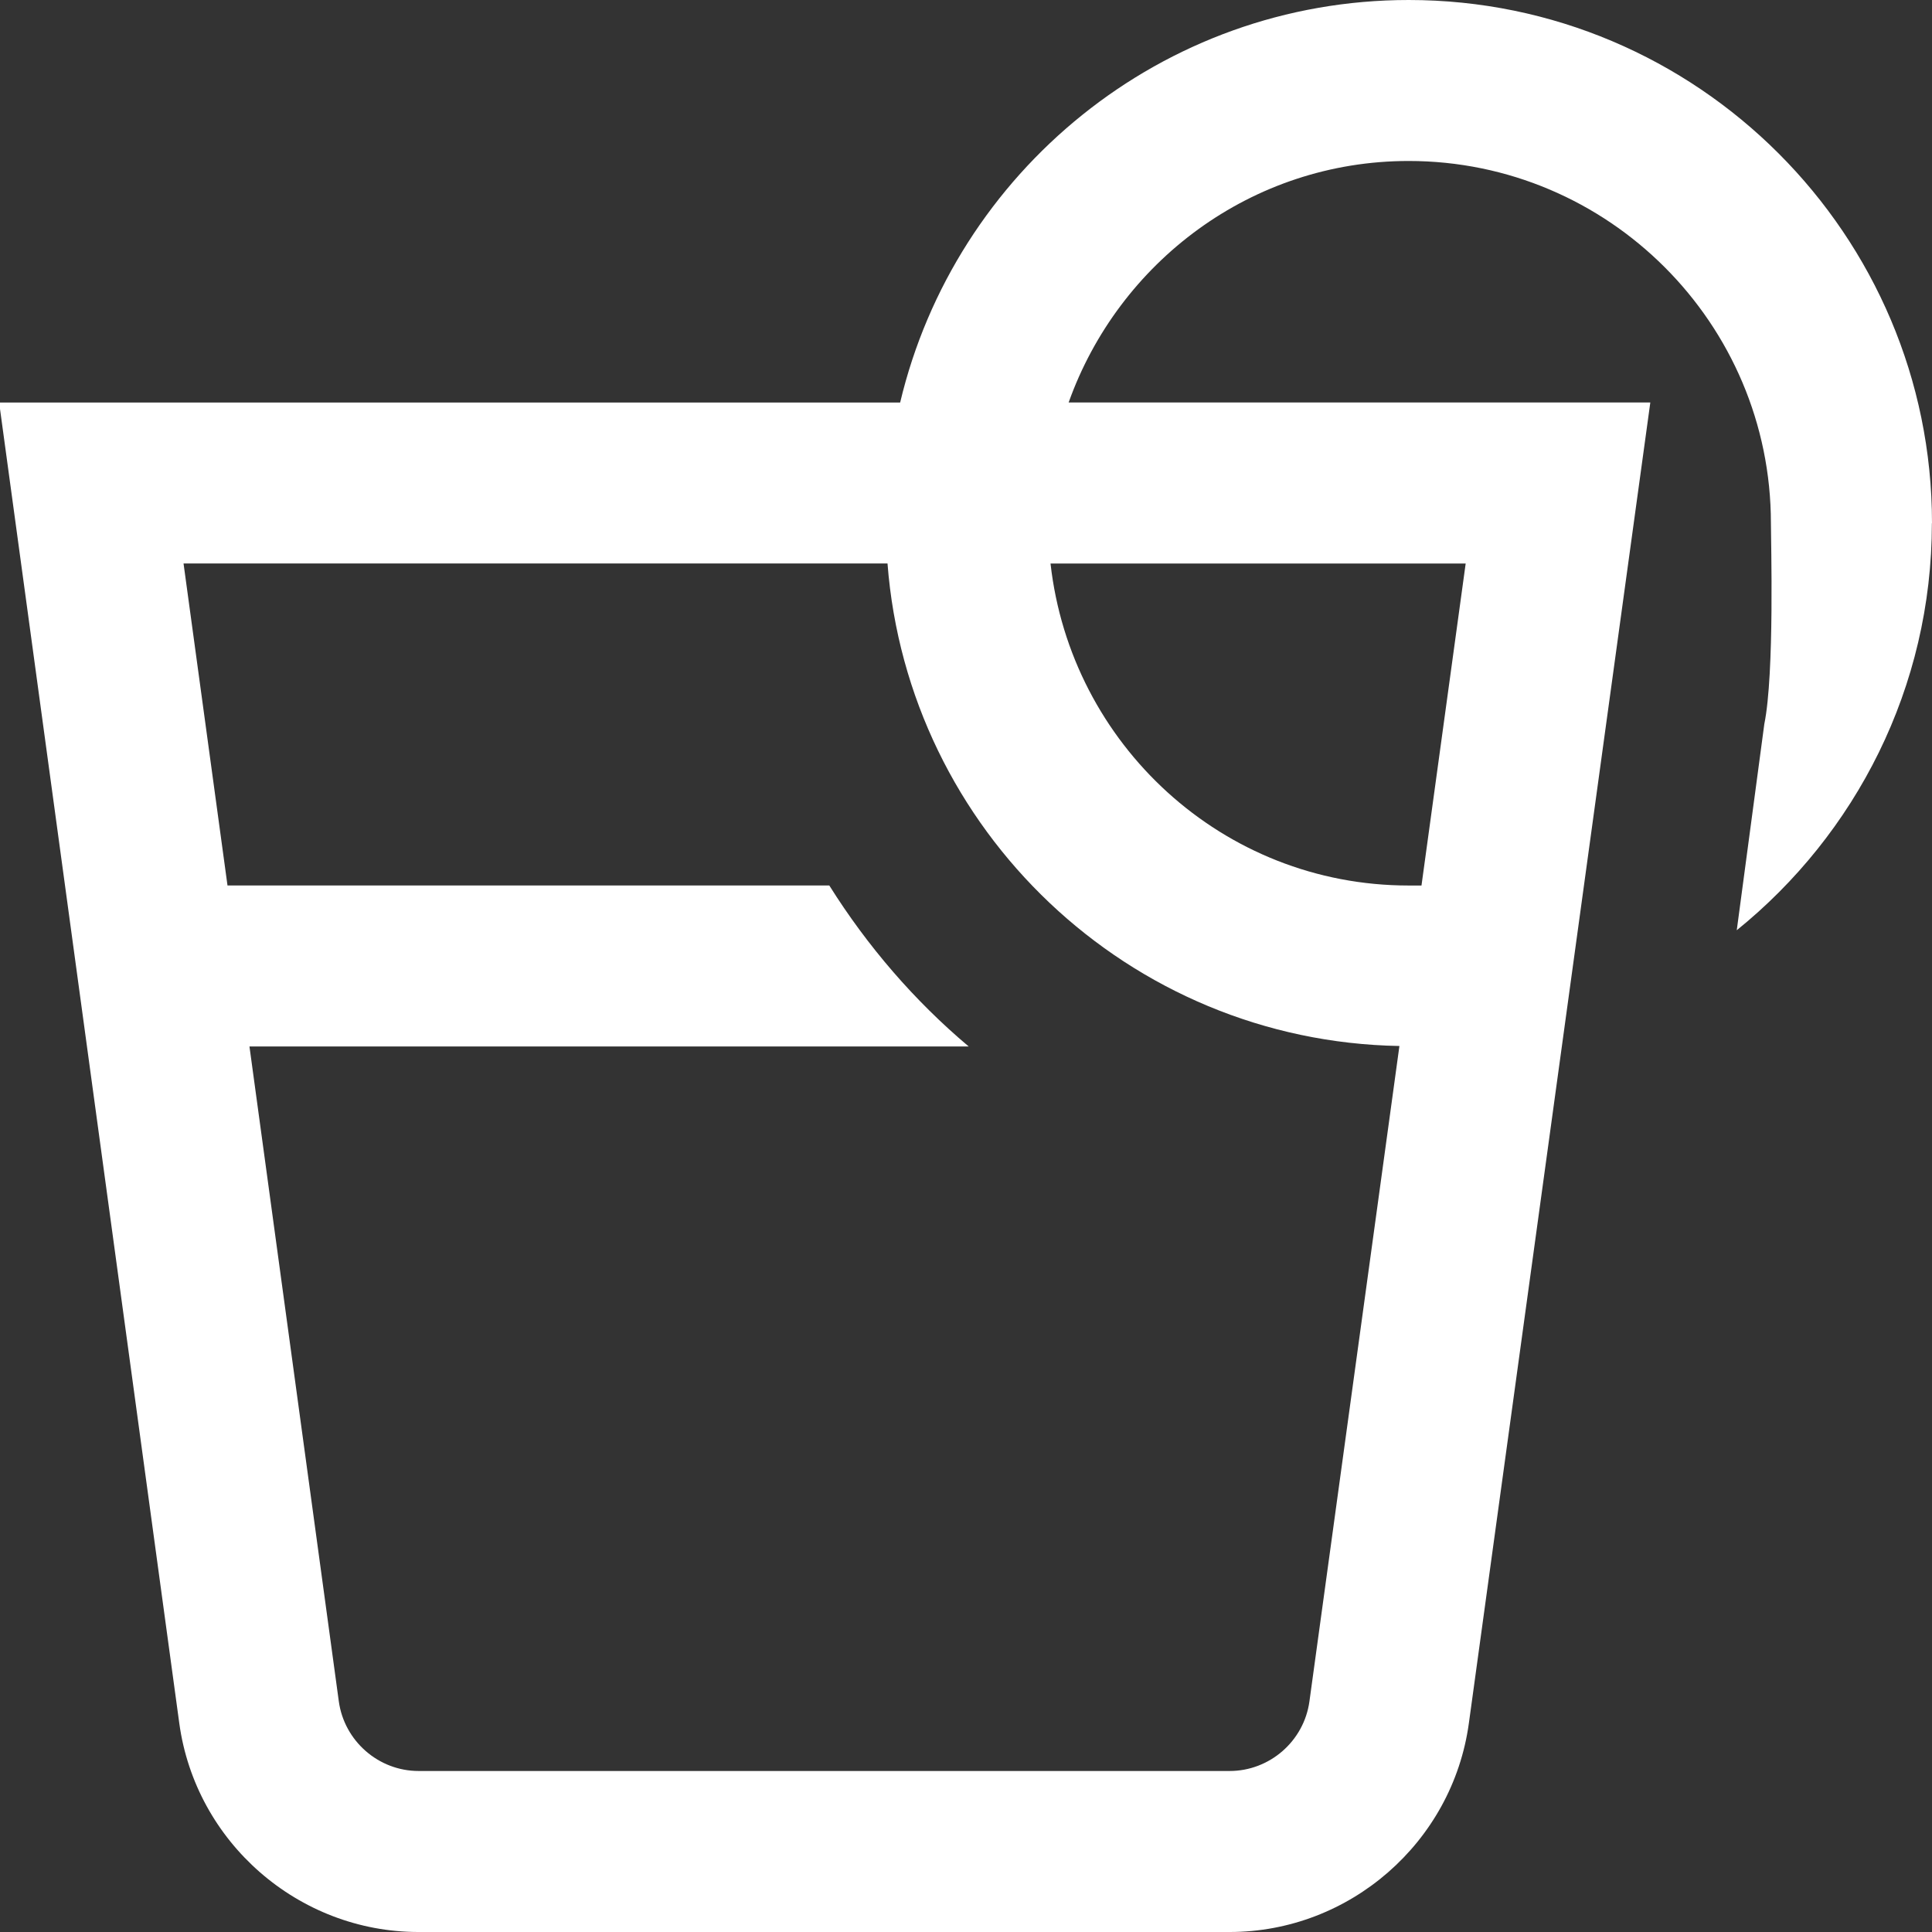
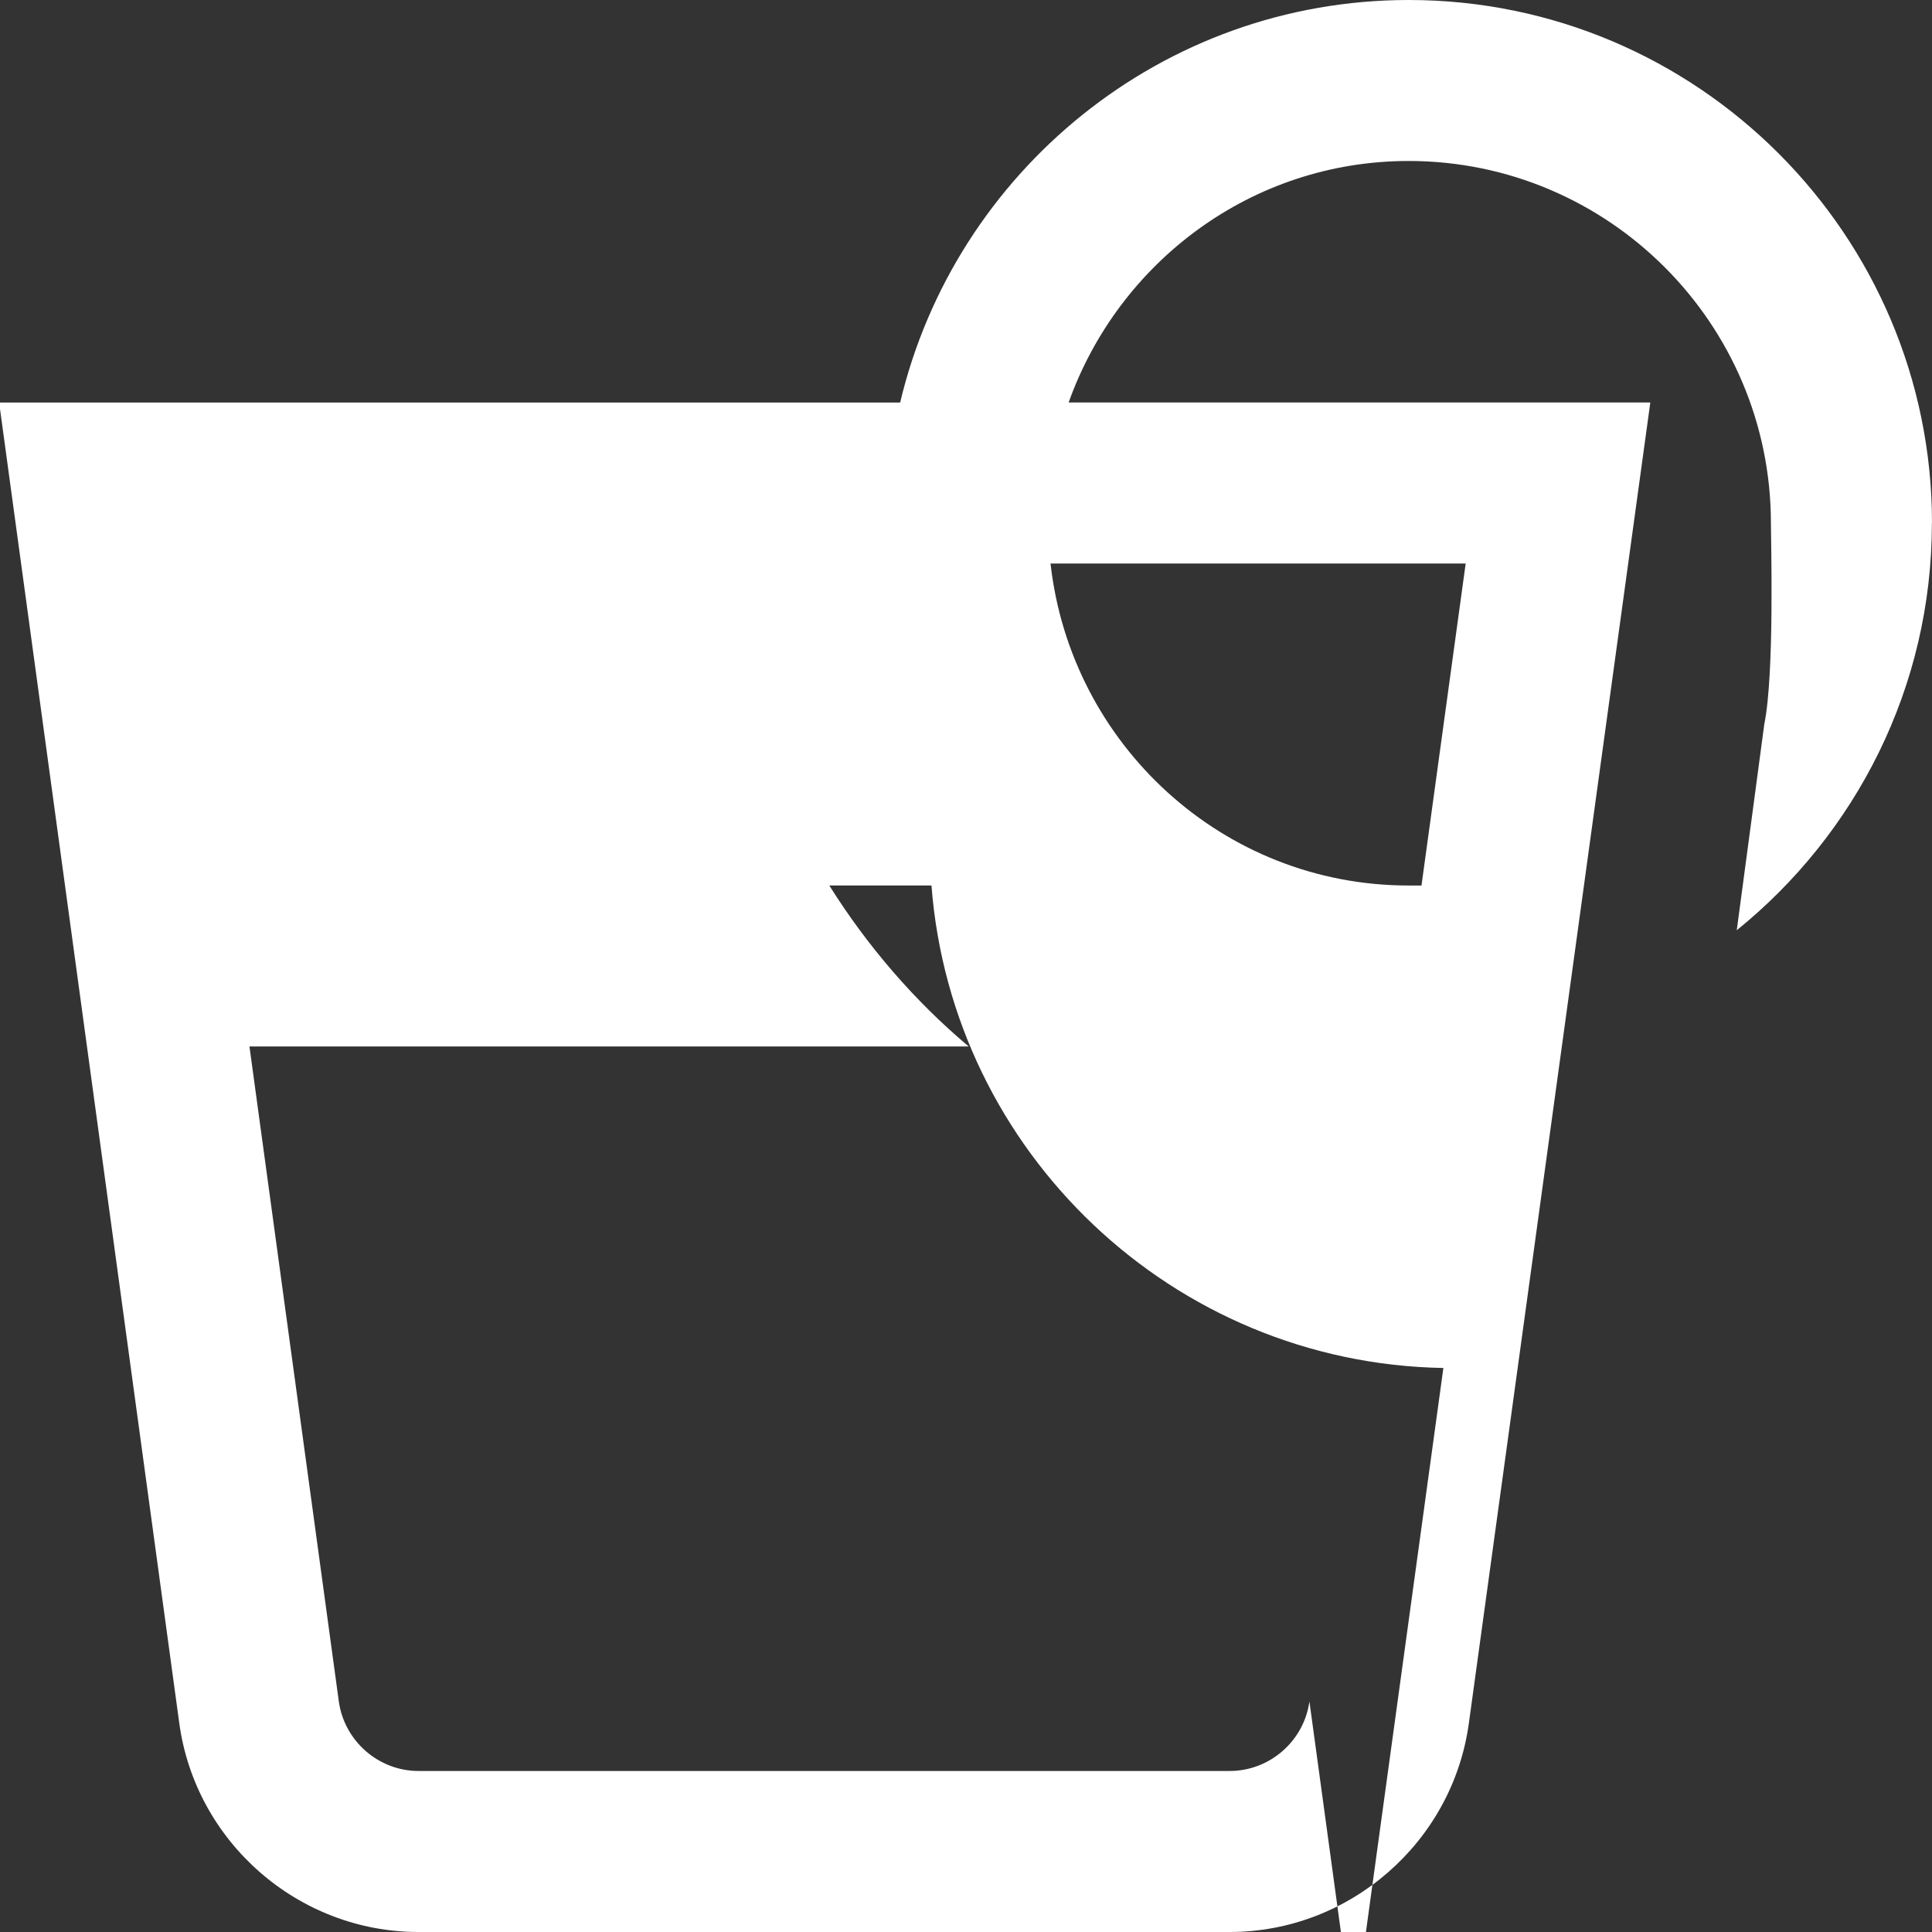
<svg xmlns="http://www.w3.org/2000/svg" id="Layer_1" viewBox="0 0 512 512">
  <rect x="0" y="0" width="512" height="512" fill="#333333" stroke="none" />
  <defs>
    <style>      .st0 {        fill: #fff;      }    </style>
  </defs>
-   <path class="st0" d="M512,138.65C512,62.19,449.79,0,373.33,0c-65.43,0-120.28,45.61-134.78,106.67H-.23l47.74,349.99c4.31,31.55,31.55,55.34,63.4,55.34h214.95c31.81,0,59.07-23.77,63.4-55.3l48.09-350.04h-154.15c13.25-37.16,48.45-64,90.11-64,52.93,0,96,43.07,96,96h0c0,4.57.98,39.85-1.75,53.23l-7.3,54.63c31.49-25.45,51.71-64.32,51.71-107.86h0l.02-.02ZM347.01,450.9c-1.45,10.52-10.54,18.43-21.14,18.43H110.93c-10.62,0-19.69-7.94-21.14-18.45l-23.68-173.55h190.61c-14.44-12.16-26.86-26.6-36.95-42.67H60.29l-11.65-85.33h186.56c5.42,70.66,63.94,126.61,135.66,127.87l-23.85,173.7ZM376.7,234.67h-3.39c-49.28,0-89.54-37.46-94.91-85.33h110.02l-11.71,85.33Z" />
+   <path class="st0" d="M512,138.65C512,62.19,449.79,0,373.33,0c-65.43,0-120.28,45.61-134.78,106.67H-.23l47.74,349.99c4.31,31.55,31.55,55.34,63.4,55.34h214.95c31.81,0,59.07-23.77,63.4-55.3l48.09-350.04h-154.15c13.25-37.16,48.45-64,90.11-64,52.93,0,96,43.07,96,96h0c0,4.57.98,39.85-1.75,53.23l-7.3,54.63c31.49-25.45,51.71-64.32,51.71-107.86h0l.02-.02ZM347.01,450.9c-1.45,10.52-10.54,18.43-21.14,18.43H110.93c-10.62,0-19.69-7.94-21.14-18.45l-23.68-173.55h190.61c-14.44-12.16-26.86-26.6-36.95-42.67H60.29h186.56c5.42,70.66,63.94,126.61,135.66,127.87l-23.85,173.7ZM376.7,234.67h-3.39c-49.28,0-89.54-37.46-94.91-85.33h110.02l-11.71,85.33Z" />
</svg>